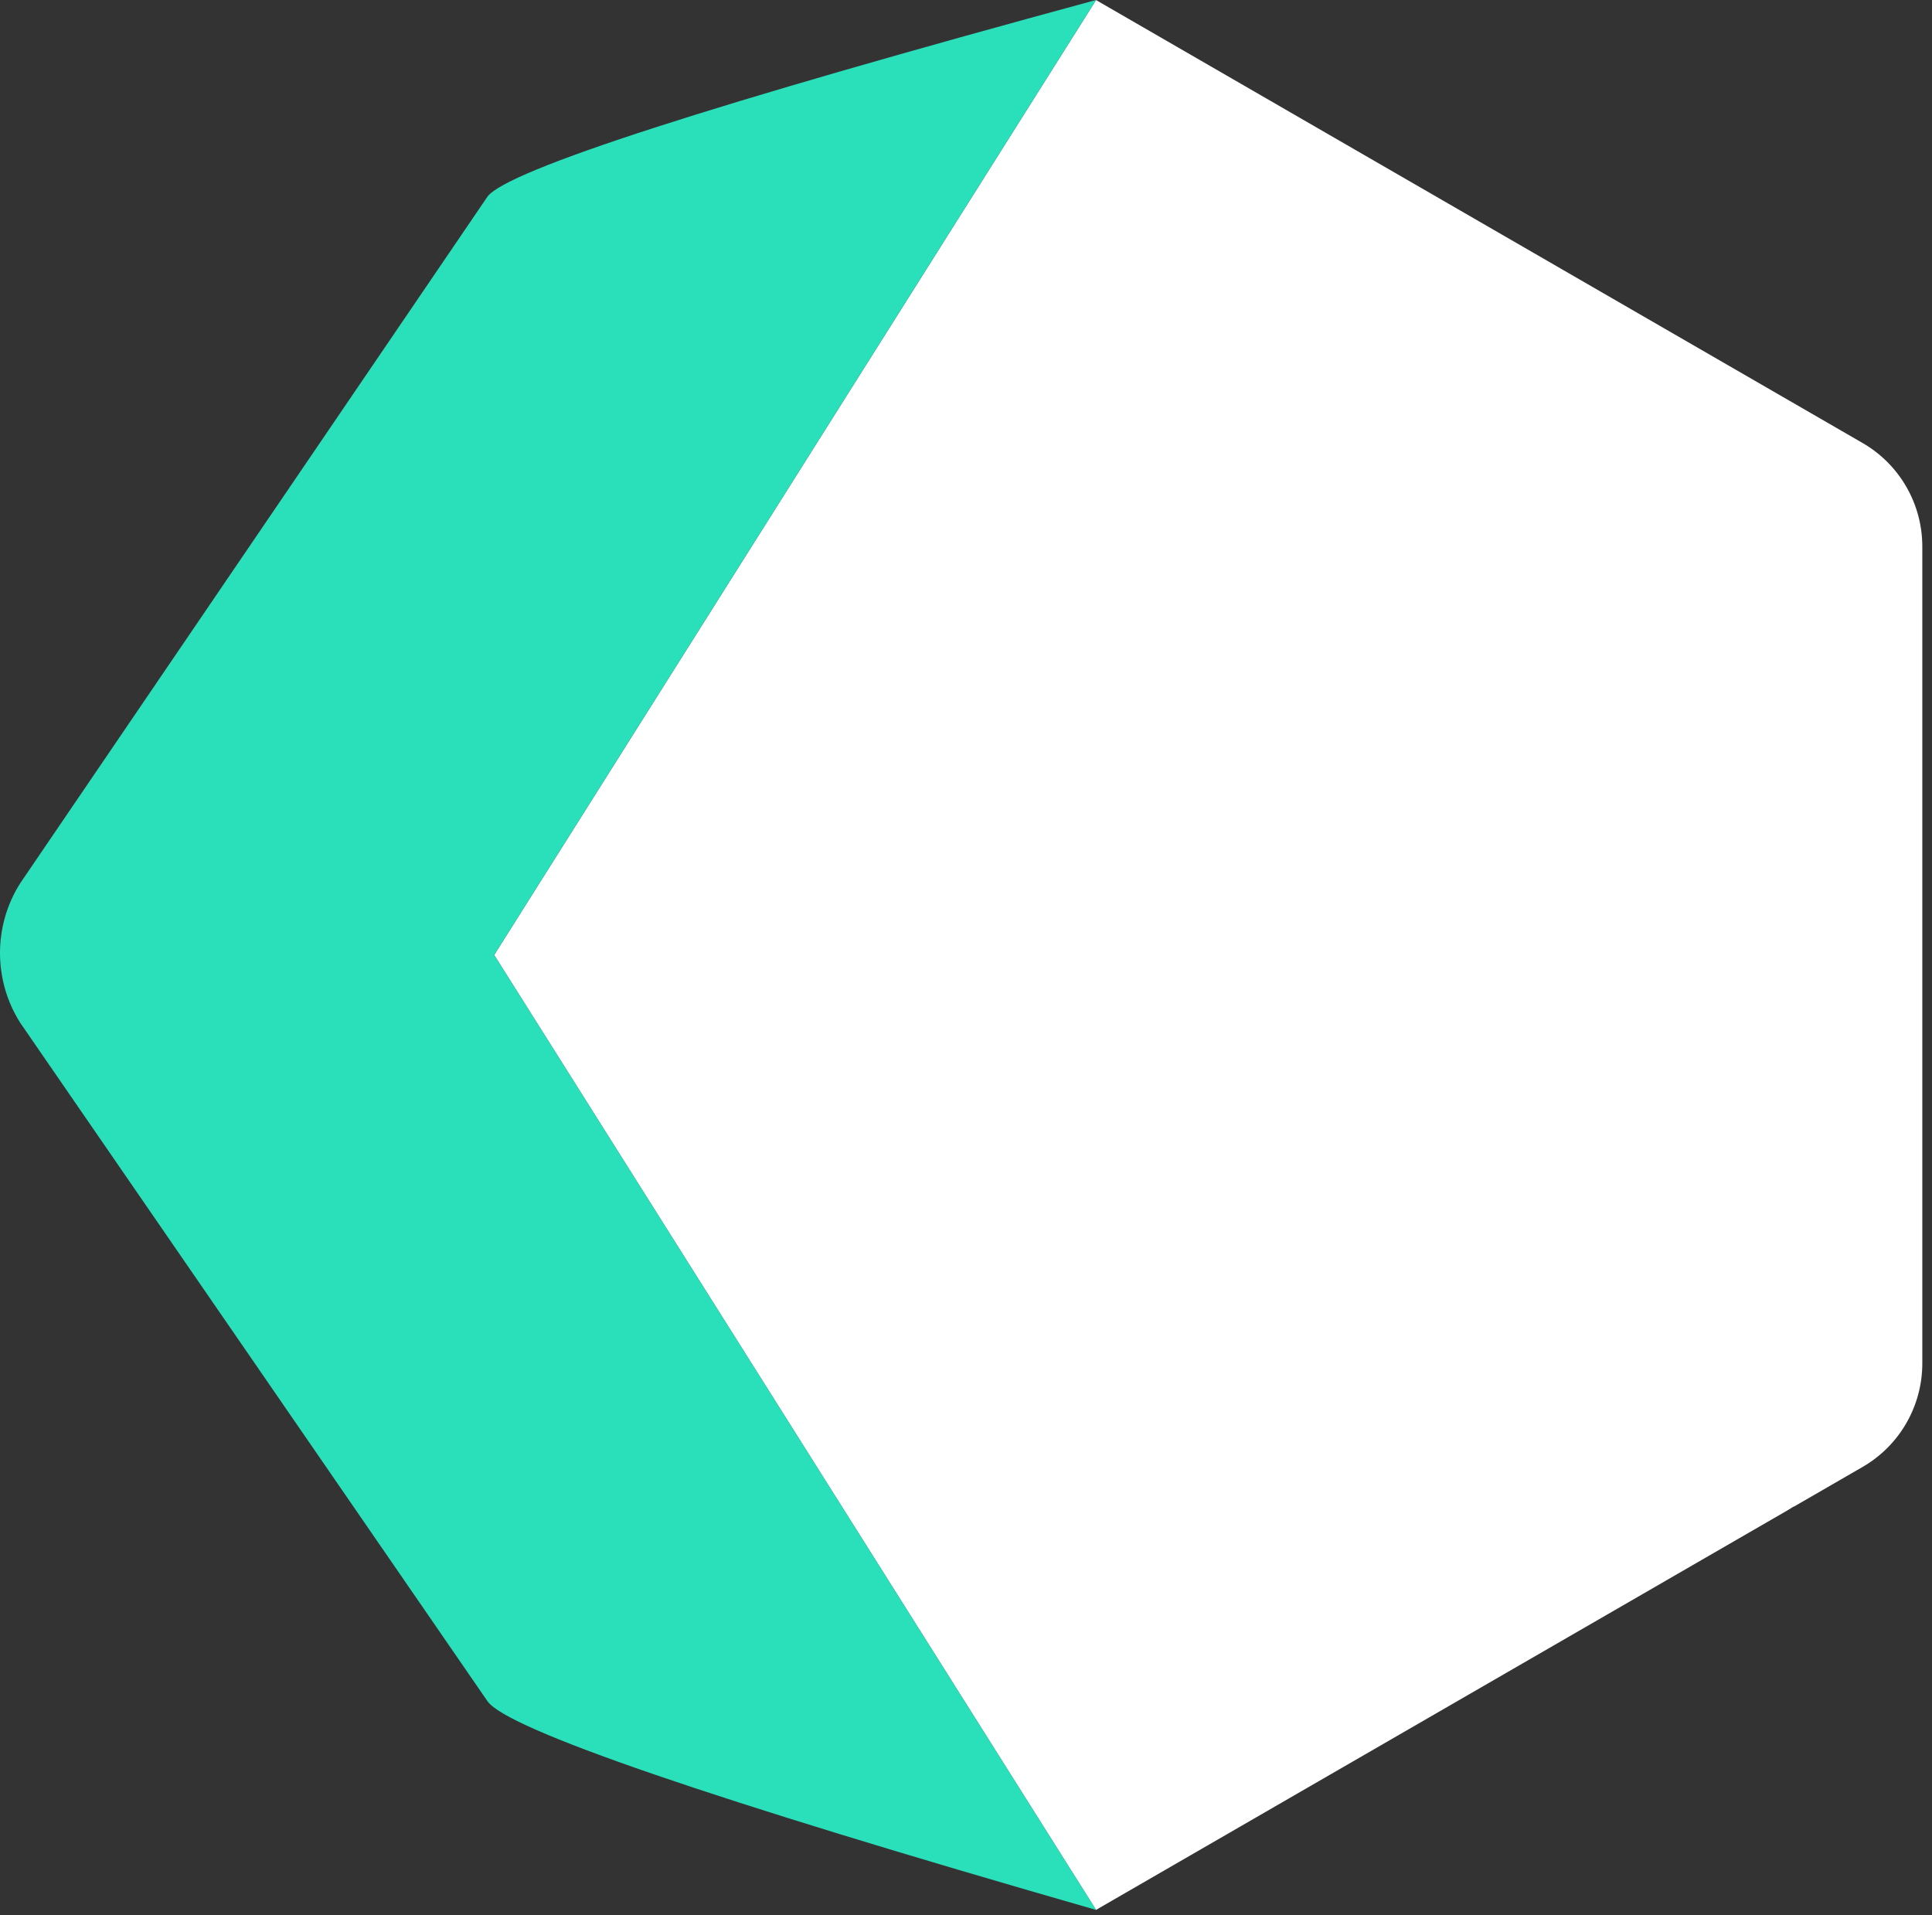
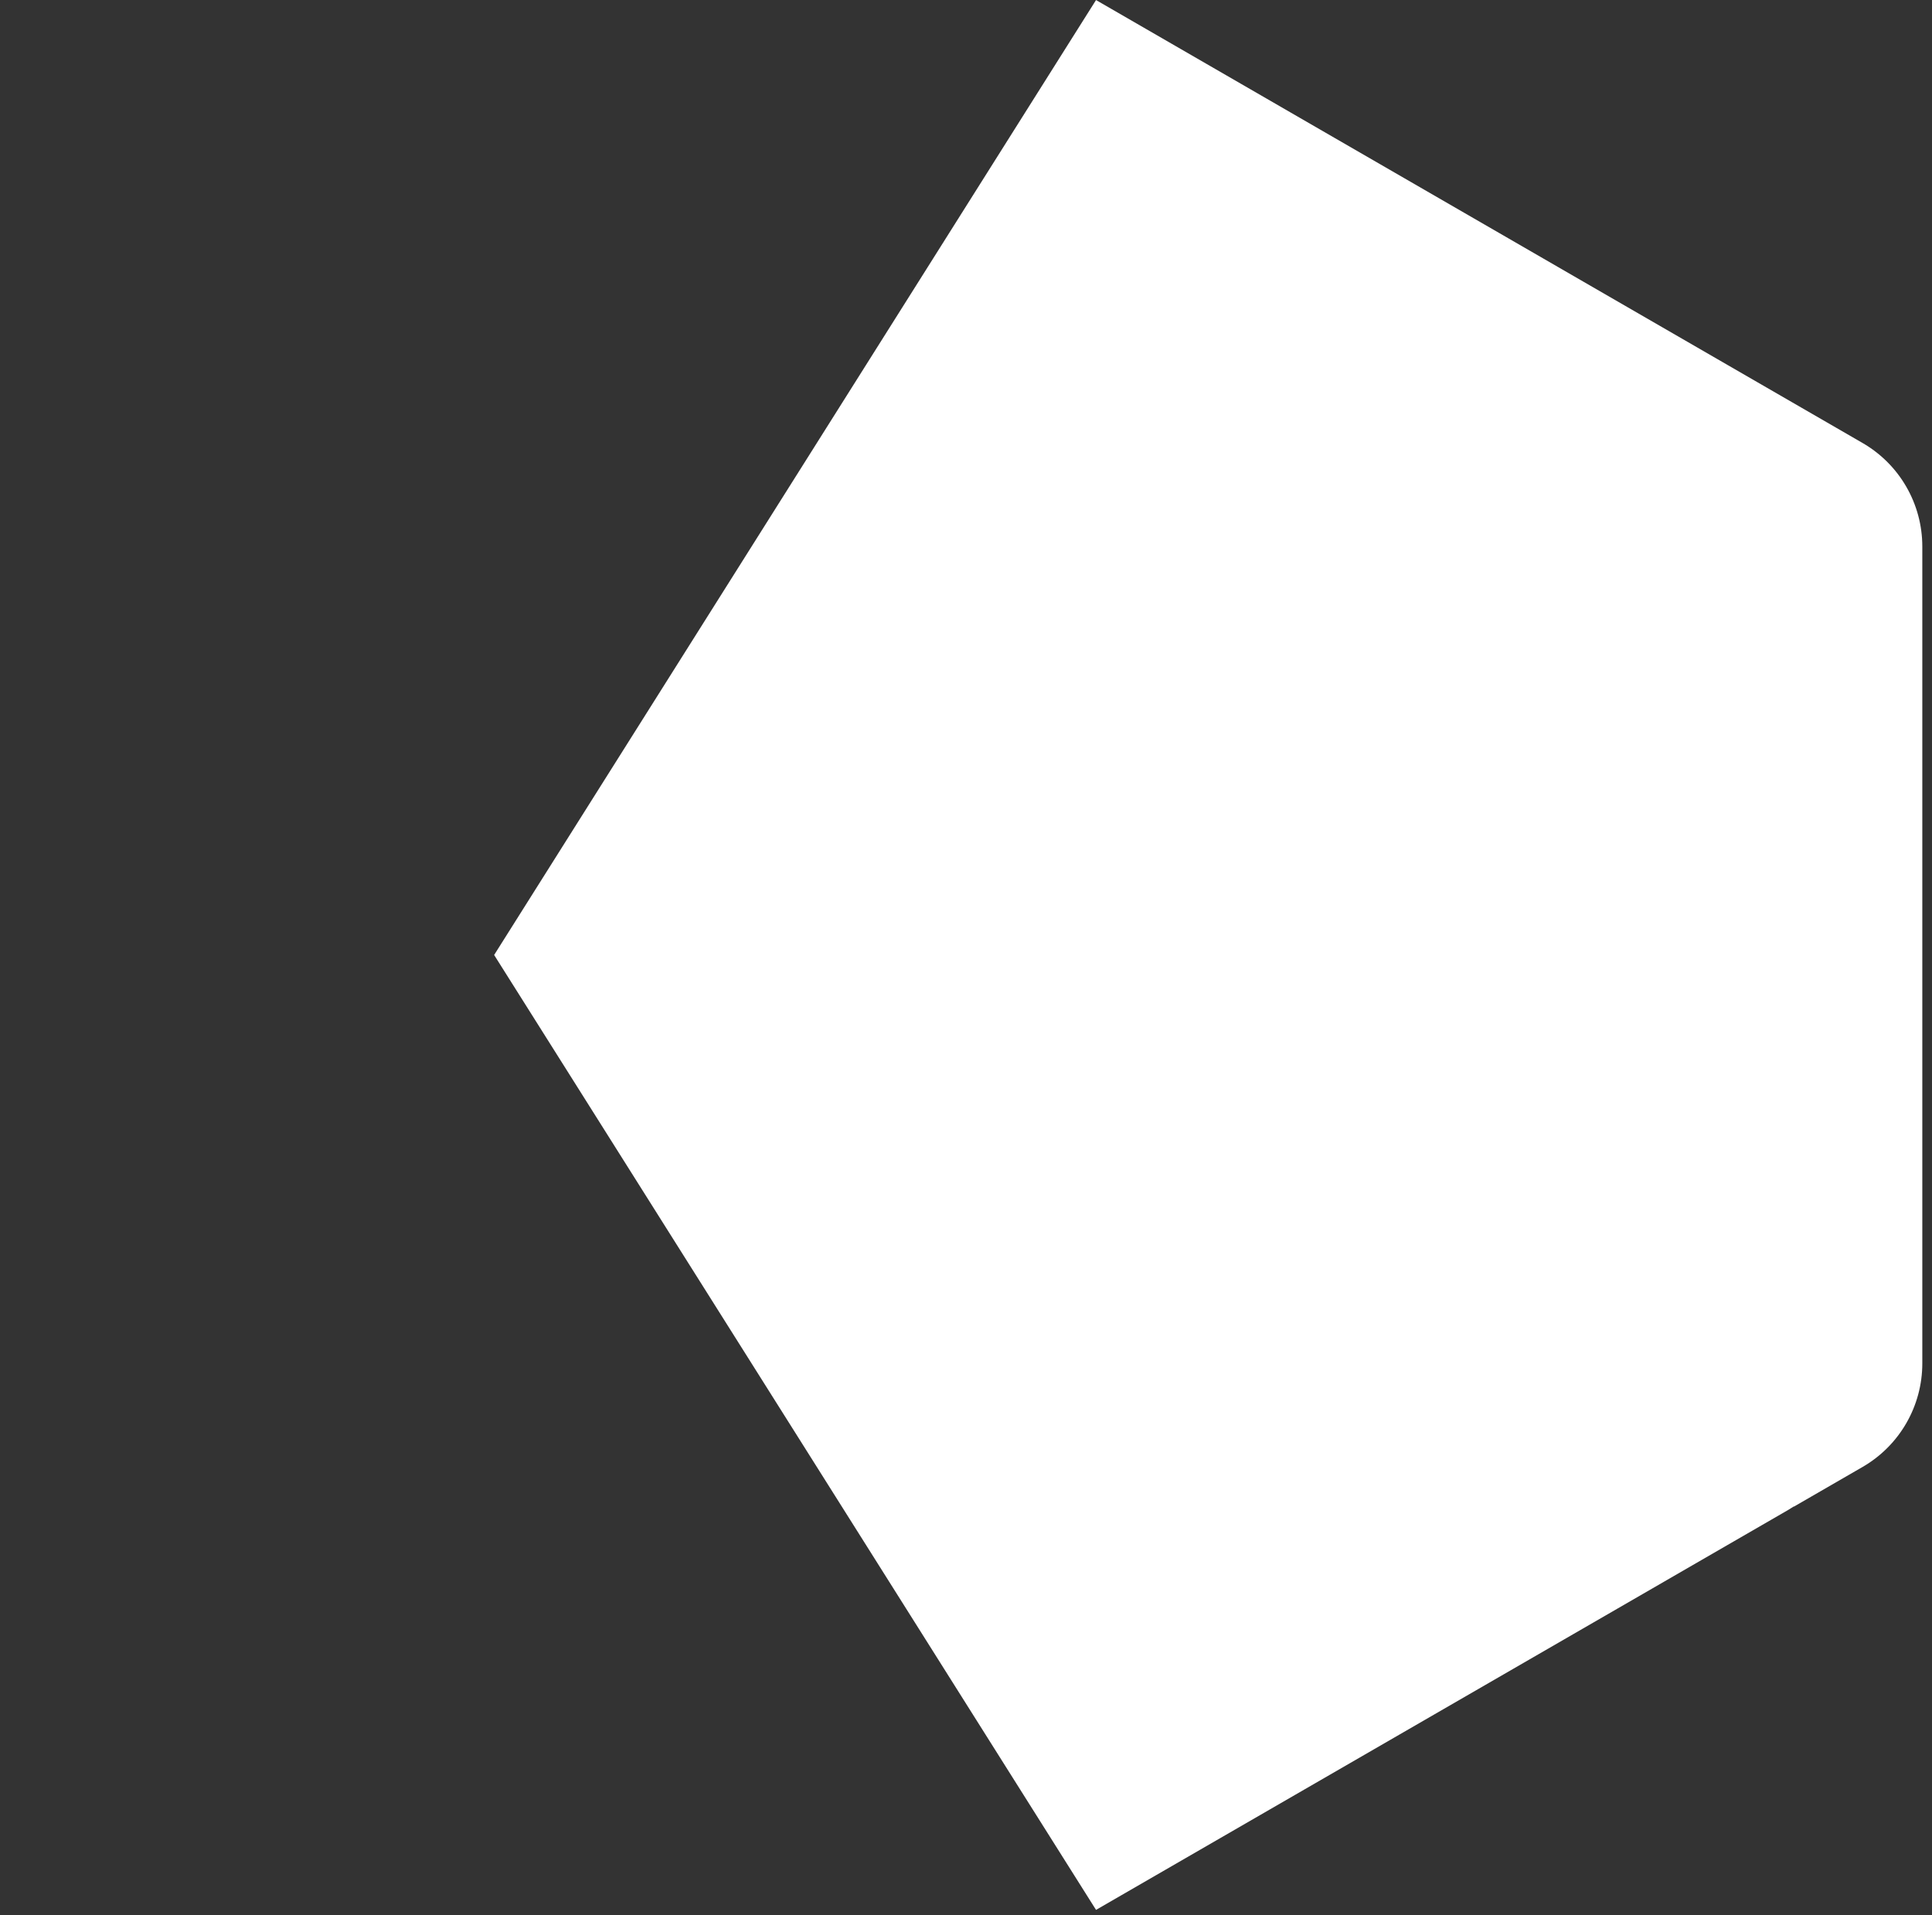
<svg xmlns="http://www.w3.org/2000/svg" width="116" height="115" viewBox="0 0 116 115" fill="none">
  <rect x="0" y="0" width="116" height="115" fill="#333333" stroke="none" />
  <path d="M65.807 0.003L103.743 21.924L111.832 26.598C114.052 27.881 115.418 30.25 115.418 32.814V81.861C115.418 84.425 114.052 86.794 111.832 88.078L107.716 90.456H107.69C107.578 90.523 107.47 90.597 107.358 90.664L65.807 114.672L29.669 57.338L65.807 0.003Z" fill="white" />
-   <path d="M65.808 114.673C42.514 107.986 30.459 103.815 29.276 102.153L1.216 61.413C-0.405 58.862 -0.405 55.577 1.216 53.026L29.276 11.796C30.504 10.208 42.68 6.277 65.808 0L29.669 57.335L65.808 114.669V114.673Z" fill="#2AE0BB" />
</svg>